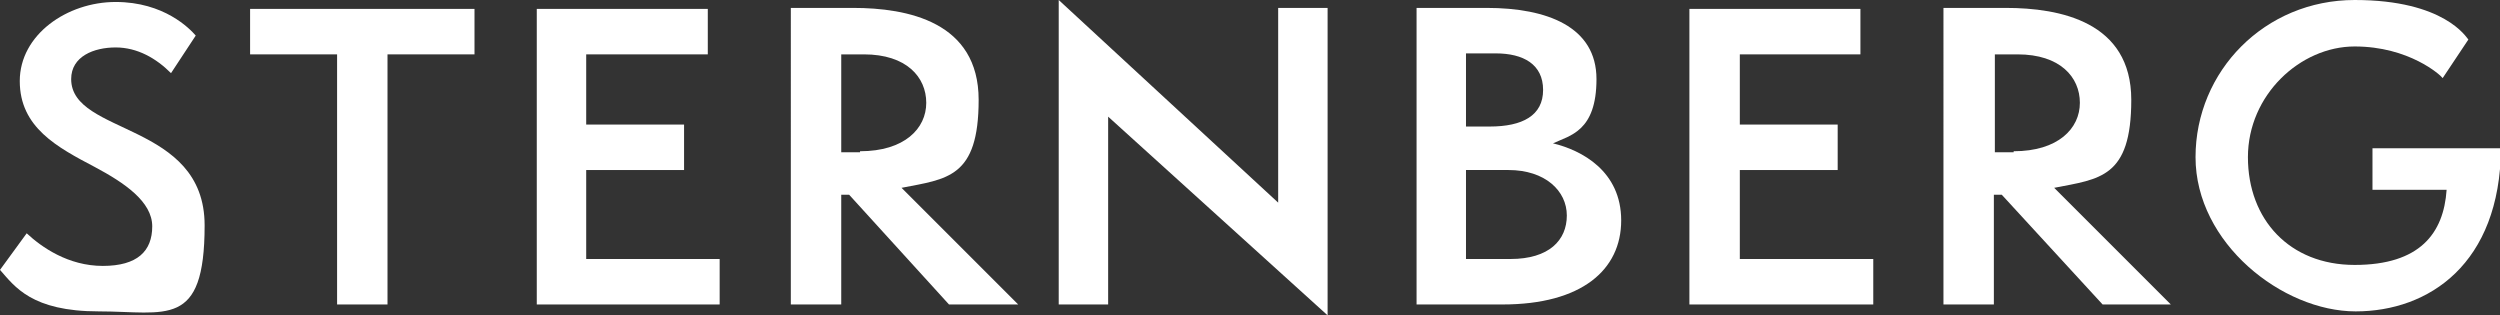
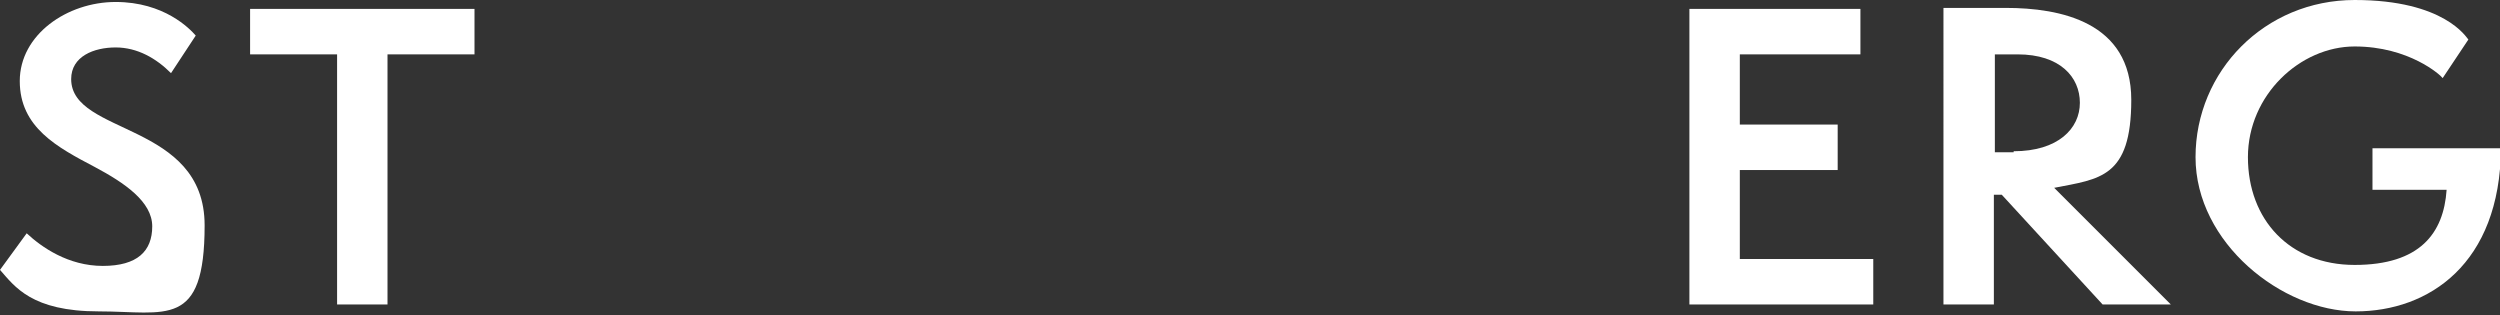
<svg xmlns="http://www.w3.org/2000/svg" id="_レイヤー_1" data-name="レイヤー 1" version="1.1" viewBox="0 0 252.9 31.9">
  <rect x="0" y="0" width="252.9" height="31.9" fill="#333333" stroke="none" />
  <defs>
    <style>
      .cls-1 {
        fill: #fff;
        stroke-width: 0px;
      }
    </style>
  </defs>
  <path class="cls-1" d="M2.7,23.6c1.5,1.4,4.2,3.3,7.7,3.3s5-1.5,5-4-2.8-4.4-5.8-6c-3.8-2-7.6-4-7.6-8.7S6.8.2,11.7.2s7.5,2.7,8.1,3.4l-2.5,3.8c-1.5-1.5-3.4-2.6-5.6-2.6s-4.5.9-4.5,3.2c0,5.7,13.5,4.3,13.5,14.8s-3.9,8.7-10.7,8.7S1.5,29,0,27.3l2.7-3.7Z" />
  <path class="cls-1" d="M34.1,30.8V5.5h-8.8V.9h22.7v4.6h-8.8v25.3h-5.1Z" />
-   <path class="cls-1" d="M54.3,30.7V.9h17.3v4.6h-12.3v7.1h9.9v4.6h-9.9v9h13.5v4.6h-18.5Z" />
-   <path class="cls-1" d="M96,30.8l-10.1-11.1h-.8v11.1h-5.1V.8h6.3c5.5,0,12.7,1.4,12.7,9.3s-3.2,8-7.8,8.9l11.8,11.8h-7ZM87,15.3c4.5,0,6.7-2.3,6.7-4.9s-2-4.9-6.3-4.9h-2.3v9.9h1.9Z" />
-   <path class="cls-1" d="M112.1,11.8v19c0,0-5,0-5,0V0l22.2,20.5V.8c-.1,0,5,0,5,0v31.1l-22.2-20.1Z" />
-   <path class="cls-1" d="M143.3,30.8V.8h7.1c6.1,0,11.1,1.9,11.1,7.2s-2.7,5.7-4.4,6.5c2.9.7,6.9,2.8,6.9,7.8s-4,8.5-12,8.5h-8.7ZM150.7,12.8c3.3,0,5.4-1.1,5.4-3.7s-2-3.7-4.8-3.7h-3v7.4s2.4,0,2.4,0ZM152.8,26.2c3.9,0,5.7-1.9,5.7-4.4s-2.2-4.6-5.9-4.6h-4.3v9h4.5Z" />
  <path class="cls-1" d="M170.9,30.7V.9h17.3v4.6h-12.2v7.1h9.9v4.6h-9.9v9h13.5v4.6h-18.6Z" />
  <path class="cls-1" d="M212.7,30.8l-10.2-11.1h-.8v11.1h-5.1V.8h6.3c5.5,0,12.7,1.4,12.7,9.3s-3.2,8-7.8,8.9l11.8,11.8h-6.9ZM203.7,15.3c4.5,0,6.7-2.3,6.7-4.9s-2-4.9-6.3-4.9h-2.3v9.9h1.9Z" />
  <path class="cls-1" d="M240,19.3v-4.3h13c-.1,11.7-7.3,16.5-14.7,16.5s-16.2-6.9-16.2-15.6S229.1,0,238.2,0s11.3,3.8,11.5,4l-2.6,3.9c-.2-.3-3.4-3.2-8.9-3.2s-10.8,4.9-10.8,11.2,4.2,10.9,10.8,10.9,9-3.2,9.3-7.6h-7.5Z" />
</svg>